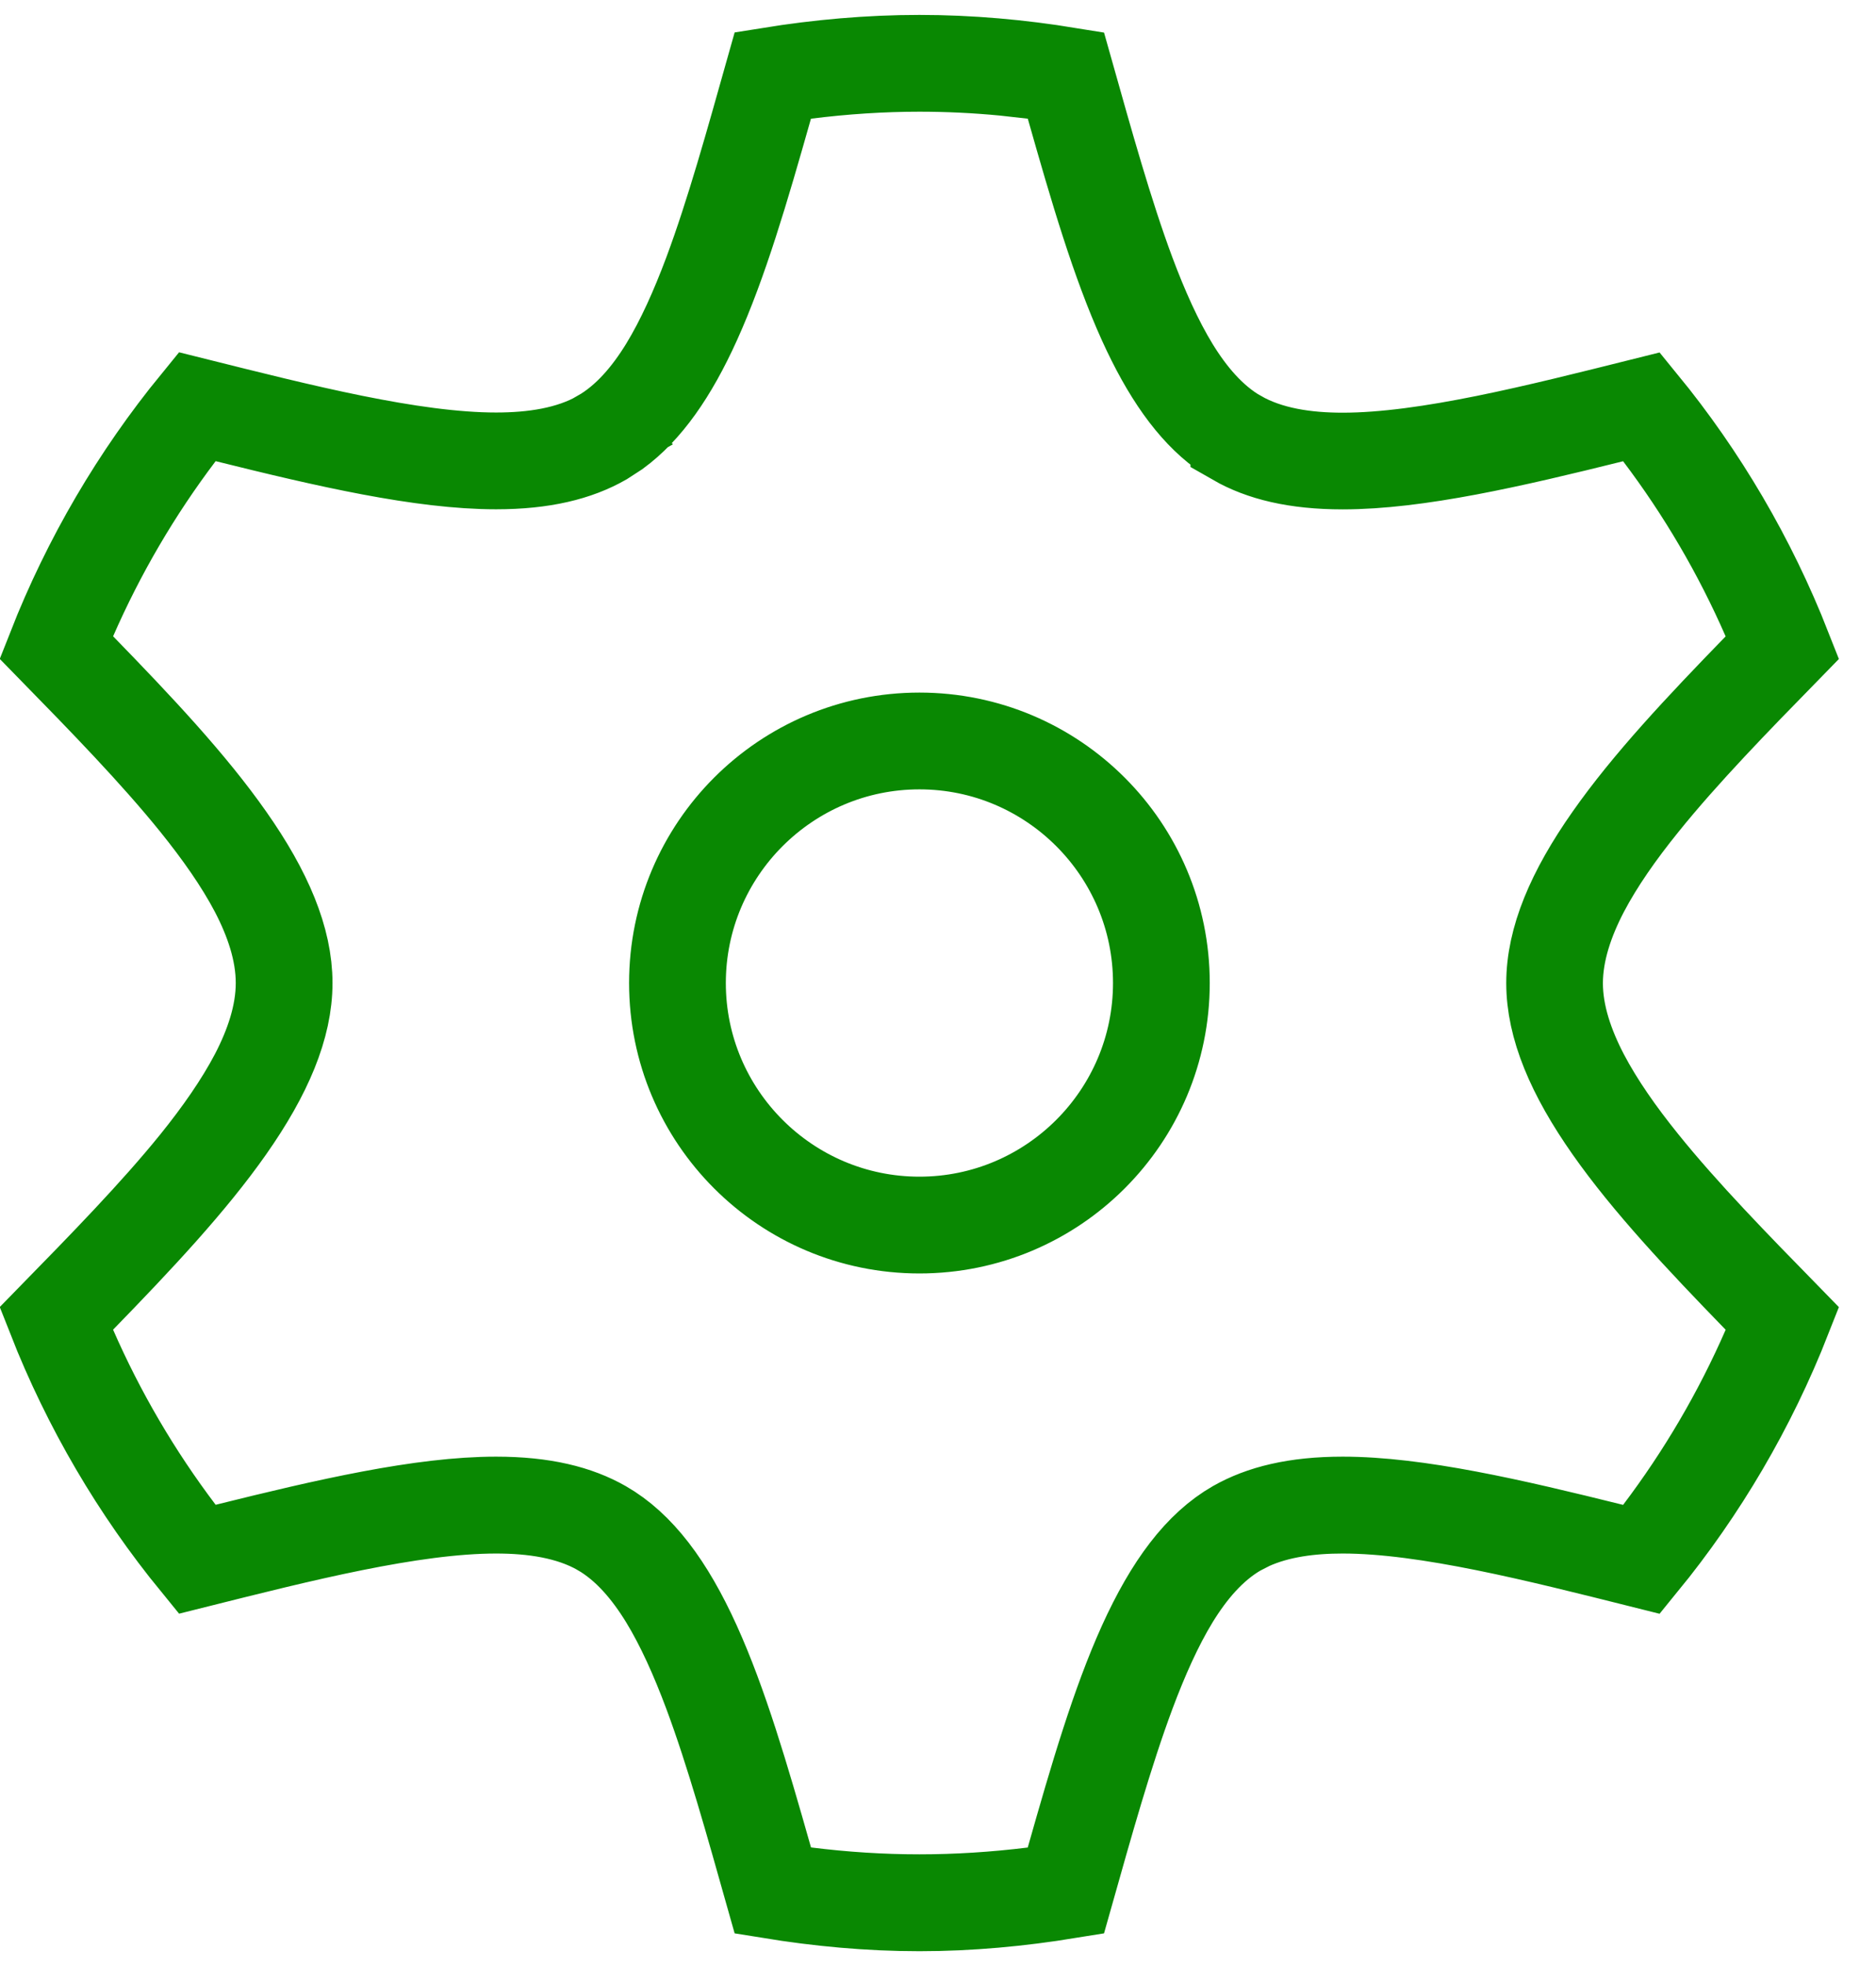
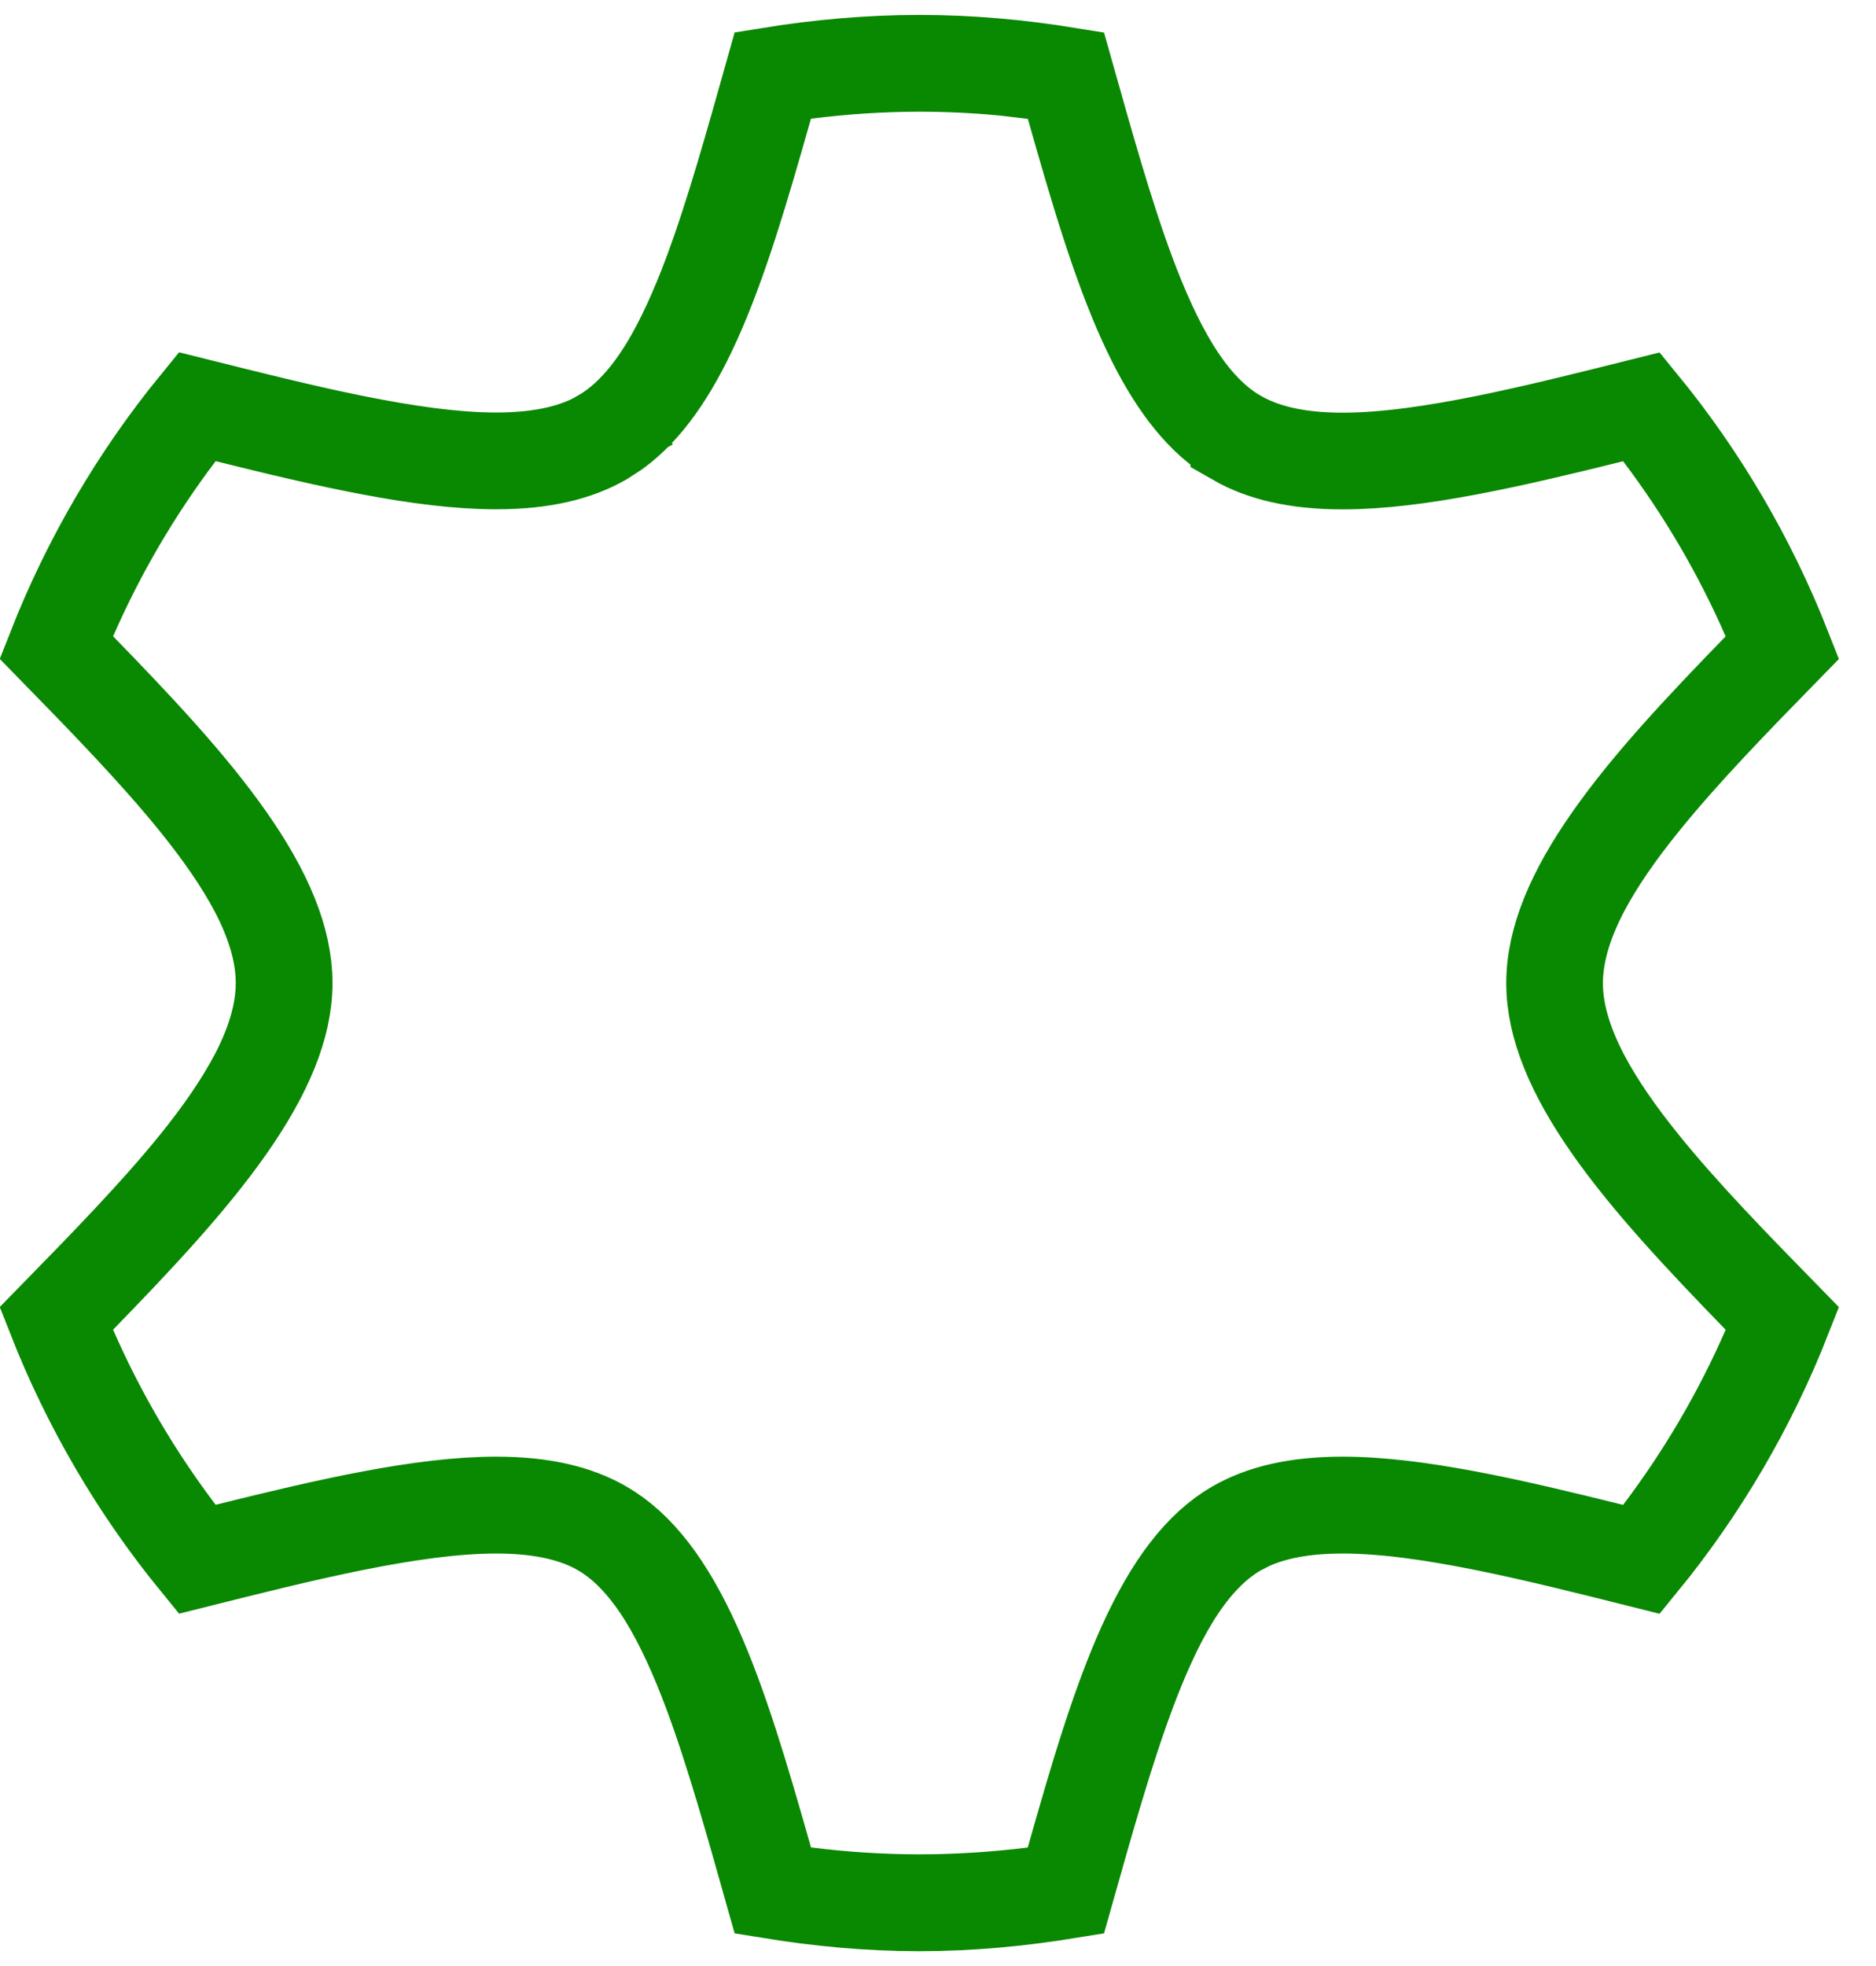
<svg xmlns="http://www.w3.org/2000/svg" width="21" height="22" viewBox="0 0 21 22" fill="none">
-   <path d="M10.292 8.25C11.811 8.25 13.042 9.481 13.042 11C13.042 12.519 11.811 13.75 10.292 13.75C8.773 13.75 7.542 12.519 7.542 11C7.542 9.481 8.773 8.25 10.292 8.25ZM10.292 8.333C8.821 8.333 7.625 9.529 7.625 11C7.625 12.471 8.821 13.667 10.292 13.667C11.763 13.667 12.959 12.471 12.959 11C12.959 9.529 11.763 8.333 10.292 8.333Z" stroke="#098802" />
-   <path d="M10.292 0.667C10.861 0.667 11.418 0.718 11.964 0.807C12.182 1.579 12.405 2.385 12.657 3.06C12.801 3.444 12.962 3.807 13.148 4.111C13.332 4.41 13.564 4.691 13.867 4.865H13.868C14.209 5.06 14.624 5.118 15.03 5.118C15.972 5.118 17.229 4.796 18.391 4.506C19.063 5.327 19.607 6.253 20.001 7.256C19.44 7.83 18.856 8.428 18.398 8.997C18.136 9.321 17.904 9.65 17.734 9.974C17.567 10.295 17.444 10.644 17.443 11.001C17.443 11.357 17.567 11.707 17.734 12.028C17.904 12.352 18.136 12.682 18.398 13.006C18.855 13.574 19.44 14.171 20.001 14.745C19.607 15.748 19.063 16.674 18.391 17.496C17.229 17.205 15.972 16.884 15.03 16.884C14.675 16.884 14.312 16.928 13.998 17.07L13.867 17.137C13.565 17.311 13.333 17.591 13.149 17.89C12.963 18.194 12.802 18.558 12.658 18.942C12.406 19.617 12.182 20.421 11.964 21.192C11.417 21.281 10.86 21.334 10.292 21.334C9.723 21.334 9.165 21.281 8.618 21.192C8.4 20.421 8.177 19.616 7.925 18.941C7.781 18.557 7.62 18.194 7.434 17.89C7.25 17.591 7.018 17.31 6.716 17.136L6.715 17.135C6.374 16.941 5.959 16.884 5.553 16.884C4.611 16.884 3.353 17.204 2.191 17.495C1.519 16.673 0.975 15.747 0.581 14.744C1.142 14.17 1.727 13.573 2.186 13.005C2.447 12.681 2.679 12.351 2.849 12.027C3.016 11.706 3.139 11.356 3.139 11C3.139 10.643 3.016 10.294 2.849 9.973C2.679 9.649 2.446 9.32 2.185 8.996C1.726 8.427 1.142 7.829 0.581 7.255C0.975 6.252 1.519 5.326 2.191 4.504C3.353 4.794 4.611 5.116 5.553 5.116C5.958 5.116 6.375 5.059 6.717 4.863L6.716 4.862C7.018 4.689 7.251 4.408 7.435 4.109C7.621 3.805 7.782 3.442 7.926 3.058C8.178 2.383 8.4 1.578 8.618 0.806C9.165 0.718 9.723 0.667 10.292 0.667ZM10.292 0.75C9.873 0.75 9.446 0.778 9.016 0.832L8.687 0.873L8.597 1.191C8.333 2.122 8.093 2.942 7.793 3.604C7.53 4.185 7.243 4.591 6.905 4.839L6.757 4.935C6.464 5.102 6.081 5.199 5.553 5.199C4.718 5.199 3.655 4.954 2.534 4.675L2.214 4.596L2.015 4.859C1.533 5.496 1.129 6.186 0.808 6.92L0.673 7.227L0.907 7.468C1.559 8.138 2.147 8.764 2.572 9.371C3 9.98 3.222 10.514 3.222 11C3.222 11.486 2.999 12.019 2.571 12.629C2.146 13.235 1.559 13.861 0.907 14.531L0.673 14.772L0.808 15.08C1.129 15.814 1.533 16.503 2.015 17.14L2.214 17.403L2.534 17.324C3.656 17.045 4.718 16.8 5.553 16.8C6.083 16.8 6.465 16.897 6.757 17.064C7.16 17.295 7.491 17.732 7.792 18.396C8.092 19.058 8.333 19.878 8.597 20.808L8.687 21.128L9.016 21.169C9.446 21.223 9.873 21.25 10.292 21.25C10.711 21.25 11.138 21.223 11.567 21.17L11.896 21.129L11.986 20.809C12.25 19.878 12.491 19.059 12.791 18.396C13.092 17.733 13.422 17.295 13.825 17.064C14.118 16.897 14.501 16.8 15.03 16.8C15.865 16.8 16.927 17.046 18.049 17.325L18.369 17.405L18.568 17.141C19.05 16.504 19.454 15.815 19.775 15.081L19.91 14.773L19.676 14.532C19.025 13.862 18.437 13.236 18.012 12.63C17.584 12.02 17.361 11.487 17.361 11.001C17.361 10.514 17.584 9.98 18.012 9.371C18.437 8.764 19.024 8.139 19.676 7.469L19.91 7.228L19.775 6.921C19.454 6.187 19.05 5.497 18.568 4.86L18.369 4.596L18.049 4.676C16.927 4.955 15.865 5.2 15.03 5.2C14.501 5.2 14.117 5.103 13.826 4.936V4.935L13.679 4.84C13.341 4.592 13.055 4.185 12.791 3.604C12.491 2.942 12.25 2.122 11.986 1.191L11.896 0.873L11.567 0.832L11.246 0.796C10.925 0.765 10.606 0.75 10.292 0.75Z" stroke="#098802" />
+   <path d="M10.292 0.667C10.861 0.667 11.418 0.718 11.964 0.807C12.182 1.579 12.405 2.385 12.657 3.06C12.801 3.444 12.962 3.807 13.148 4.111C13.332 4.41 13.564 4.691 13.867 4.865H13.868C14.209 5.06 14.624 5.118 15.03 5.118C15.972 5.118 17.229 4.796 18.391 4.506C19.063 5.327 19.607 6.253 20.001 7.256C19.44 7.83 18.856 8.428 18.398 8.997C18.136 9.321 17.904 9.65 17.734 9.974C17.567 10.295 17.444 10.644 17.443 11.001C17.443 11.357 17.567 11.707 17.734 12.028C17.904 12.352 18.136 12.682 18.398 13.006C18.855 13.574 19.44 14.171 20.001 14.745C19.607 15.748 19.063 16.674 18.391 17.496C17.229 17.205 15.972 16.884 15.03 16.884C14.675 16.884 14.312 16.928 13.998 17.07L13.867 17.137C13.565 17.311 13.333 17.591 13.149 17.89C12.963 18.194 12.802 18.558 12.658 18.942C12.406 19.617 12.182 20.421 11.964 21.192C11.417 21.281 10.86 21.334 10.292 21.334C9.723 21.334 9.165 21.281 8.618 21.192C8.4 20.421 8.177 19.616 7.925 18.941C7.781 18.557 7.62 18.194 7.434 17.89C7.25 17.591 7.018 17.31 6.716 17.136L6.715 17.135C6.374 16.941 5.959 16.884 5.553 16.884C4.611 16.884 3.353 17.204 2.191 17.495C1.519 16.673 0.975 15.747 0.581 14.744C1.142 14.17 1.727 13.573 2.186 13.005C2.447 12.681 2.679 12.351 2.849 12.027C3.016 11.706 3.139 11.356 3.139 11C3.139 10.643 3.016 10.294 2.849 9.973C2.679 9.649 2.446 9.32 2.185 8.996C1.726 8.427 1.142 7.829 0.581 7.255C0.975 6.252 1.519 5.326 2.191 4.504C3.353 4.794 4.611 5.116 5.553 5.116C5.958 5.116 6.375 5.059 6.717 4.863L6.716 4.862C7.018 4.689 7.251 4.408 7.435 4.109C7.621 3.805 7.782 3.442 7.926 3.058C8.178 2.383 8.4 1.578 8.618 0.806C9.165 0.718 9.723 0.667 10.292 0.667ZM10.292 0.75C9.873 0.75 9.446 0.778 9.016 0.832L8.687 0.873L8.597 1.191C8.333 2.122 8.093 2.942 7.793 3.604C7.53 4.185 7.243 4.591 6.905 4.839L6.757 4.935C6.464 5.102 6.081 5.199 5.553 5.199C4.718 5.199 3.655 4.954 2.534 4.675L2.214 4.596L2.015 4.859C1.533 5.496 1.129 6.186 0.808 6.92L0.673 7.227L0.907 7.468C1.559 8.138 2.147 8.764 2.572 9.371C3 9.98 3.222 10.514 3.222 11C3.222 11.486 2.999 12.019 2.571 12.629C2.146 13.235 1.559 13.861 0.907 14.531L0.673 14.772L0.808 15.08C1.129 15.814 1.533 16.503 2.015 17.14L2.214 17.403L2.534 17.324C3.656 17.045 4.718 16.8 5.553 16.8C6.083 16.8 6.465 16.897 6.757 17.064C7.16 17.295 7.491 17.732 7.792 18.396C8.092 19.058 8.333 19.878 8.597 20.808L8.687 21.128L9.016 21.169C9.446 21.223 9.873 21.25 10.292 21.25C10.711 21.25 11.138 21.223 11.567 21.17L11.896 21.129L11.986 20.809C12.25 19.878 12.491 19.059 12.791 18.396C13.092 17.733 13.422 17.295 13.825 17.064C14.118 16.897 14.501 16.8 15.03 16.8C15.865 16.8 16.927 17.046 18.049 17.325L18.369 17.405L18.568 17.141C19.05 16.504 19.454 15.815 19.775 15.081L19.91 14.773L19.676 14.532C19.025 13.862 18.437 13.236 18.012 12.63C17.584 12.02 17.361 11.487 17.361 11.001C17.361 10.514 17.584 9.98 18.012 9.371C18.437 8.764 19.024 8.139 19.676 7.469L19.91 7.228L19.775 6.921C19.454 6.187 19.05 5.497 18.568 4.86L18.369 4.596L18.049 4.676C16.927 4.955 15.865 5.2 15.03 5.2C14.501 5.2 14.117 5.103 13.826 4.936V4.935L13.679 4.84C13.341 4.592 13.055 4.185 12.791 3.604C12.491 2.942 12.25 2.122 11.986 1.191L11.896 0.873L11.246 0.796C10.925 0.765 10.606 0.75 10.292 0.75Z" stroke="#098802" />
</svg>